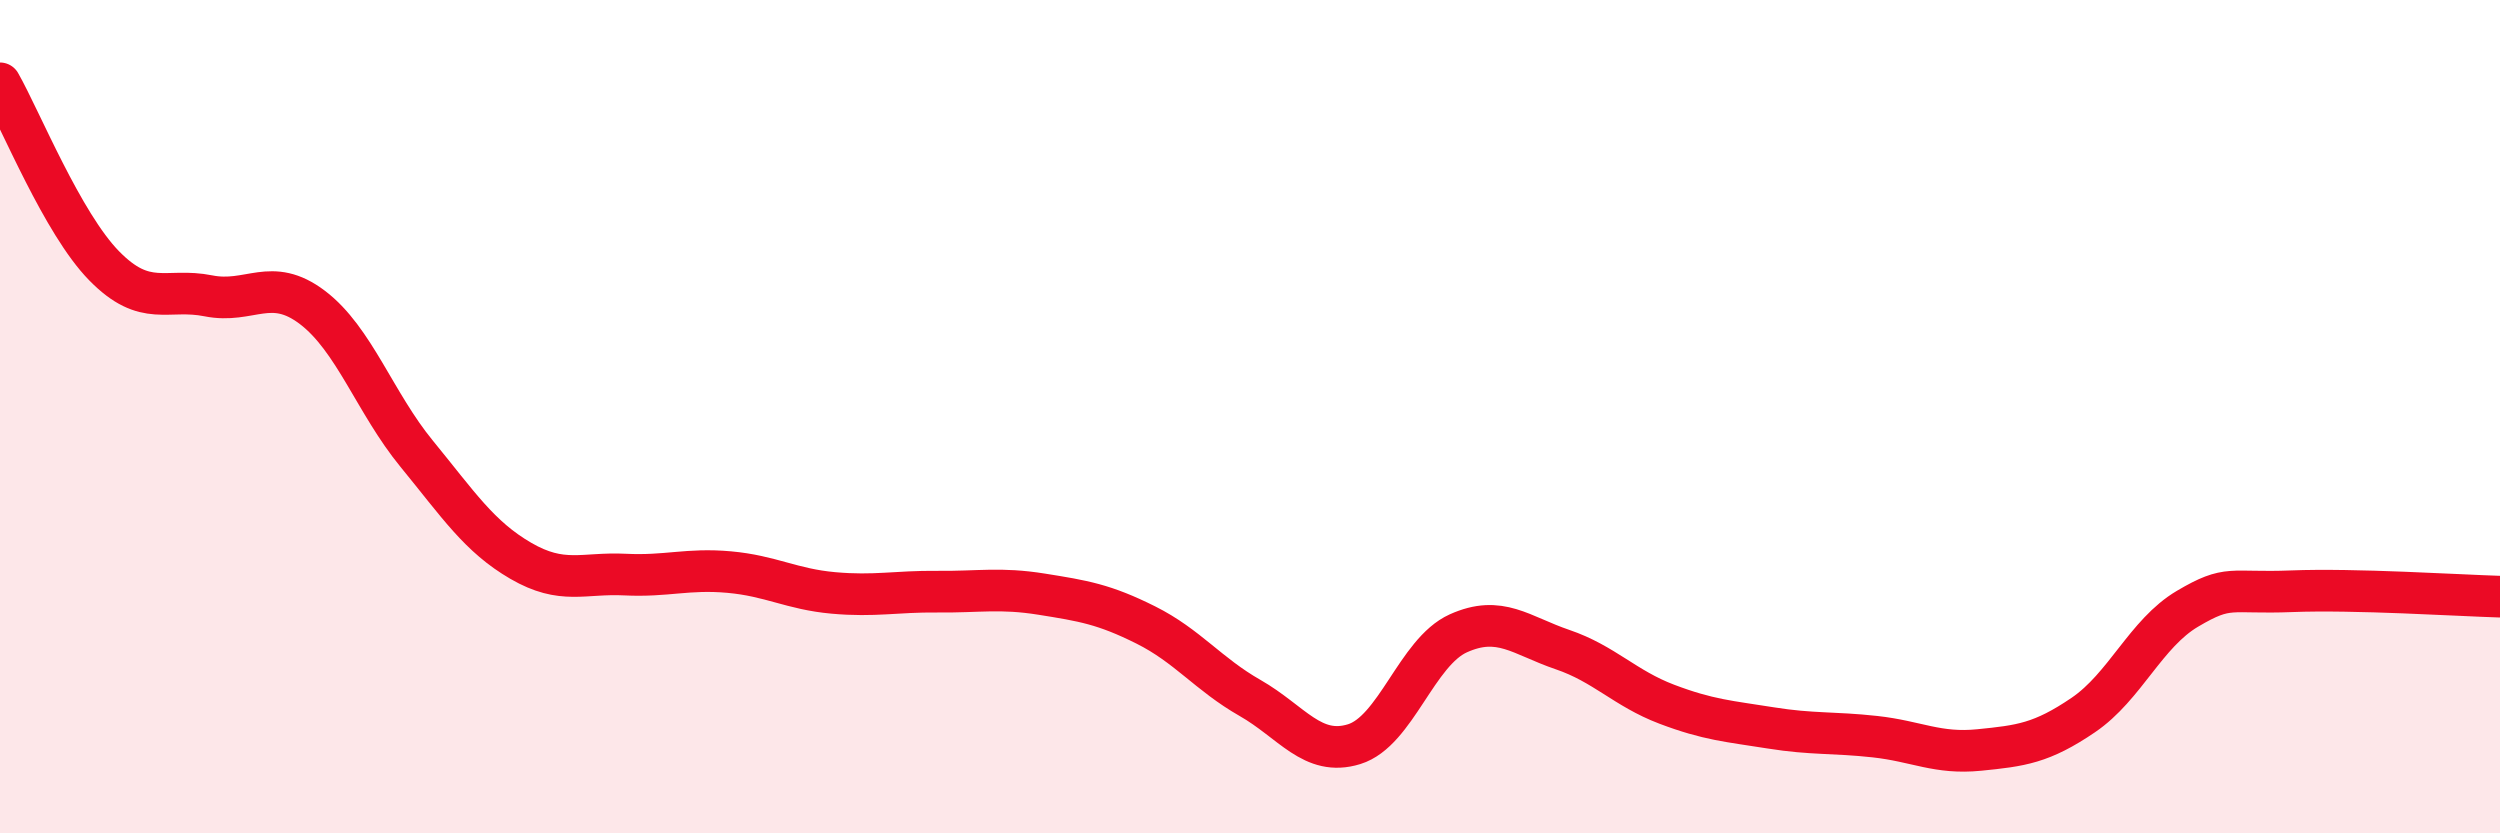
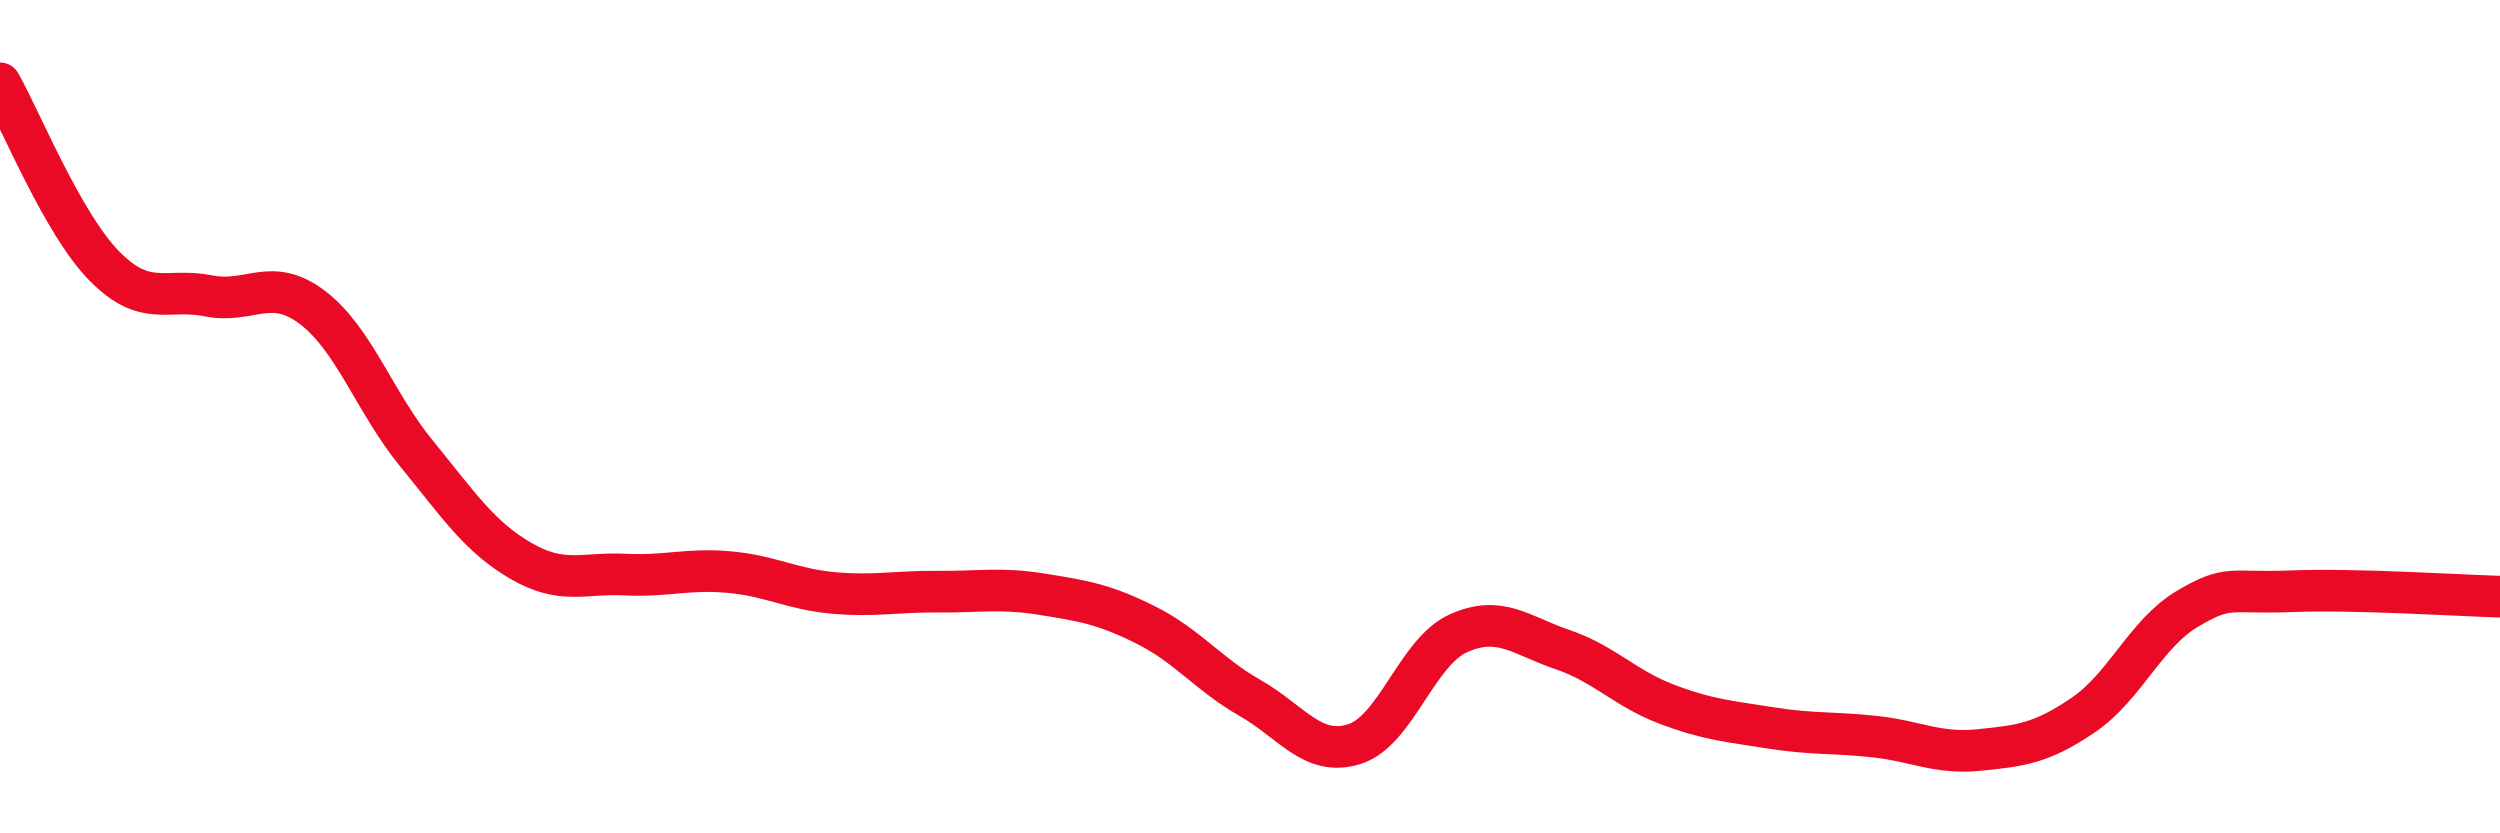
<svg xmlns="http://www.w3.org/2000/svg" width="60" height="20" viewBox="0 0 60 20">
-   <path d="M 0,2 C 0.5,2.88 1.5,5.36 2.5,6.38 C 3.5,7.4 4,6.9 5,7.1 C 6,7.3 6.5,6.62 7.5,7.38 C 8.5,8.14 9,9.67 10,10.89 C 11,12.11 11.5,12.88 12.5,13.46 C 13.5,14.04 14,13.74 15,13.79 C 16,13.84 16.5,13.64 17.5,13.73 C 18.5,13.82 19,14.14 20,14.23 C 21,14.32 21.5,14.19 22.5,14.2 C 23.5,14.21 24,14.1 25,14.26 C 26,14.42 26.5,14.5 27.5,15 C 28.5,15.5 29,16.18 30,16.75 C 31,17.32 31.5,18.17 32.5,17.86 C 33.5,17.55 34,15.65 35,15.2 C 36,14.75 36.5,15.25 37.5,15.59 C 38.5,15.93 39,16.52 40,16.9 C 41,17.28 41.5,17.31 42.5,17.47 C 43.5,17.63 44,17.57 45,17.68 C 46,17.79 46.5,18.1 47.5,18 C 48.5,17.9 49,17.84 50,17.16 C 51,16.48 51.5,15.2 52.5,14.61 C 53.5,14.02 53.5,14.25 55,14.19 C 56.5,14.13 59,14.29 60,14.32L60 20L0 20Z" fill="#EB0A25" opacity="0.1" stroke-linecap="round" stroke-linejoin="round" />
  <path d="M 0,2 C 0.5,2.88 1.5,5.36 2.5,6.38 C 3.5,7.4 4,6.9 5,7.1 C 6,7.3 6.5,6.62 7.5,7.38 C 8.5,8.14 9,9.67 10,10.89 C 11,12.11 11.5,12.88 12.5,13.46 C 13.5,14.04 14,13.74 15,13.79 C 16,13.84 16.5,13.64 17.5,13.73 C 18.5,13.82 19,14.14 20,14.23 C 21,14.32 21.5,14.19 22.5,14.2 C 23.5,14.21 24,14.1 25,14.26 C 26,14.42 26.5,14.5 27.5,15 C 28.5,15.5 29,16.18 30,16.75 C 31,17.32 31.5,18.17 32.5,17.86 C 33.5,17.55 34,15.65 35,15.2 C 36,14.75 36.5,15.25 37.5,15.59 C 38.5,15.93 39,16.52 40,16.9 C 41,17.28 41.5,17.31 42.5,17.47 C 43.5,17.63 44,17.57 45,17.68 C 46,17.79 46.5,18.1 47.5,18 C 48.5,17.9 49,17.84 50,17.16 C 51,16.48 51.5,15.2 52.5,14.61 C 53.5,14.02 53.5,14.25 55,14.19 C 56.5,14.13 59,14.29 60,14.32" stroke="#EB0A25" stroke-width="1" fill="none" stroke-linecap="round" stroke-linejoin="round" />
</svg>